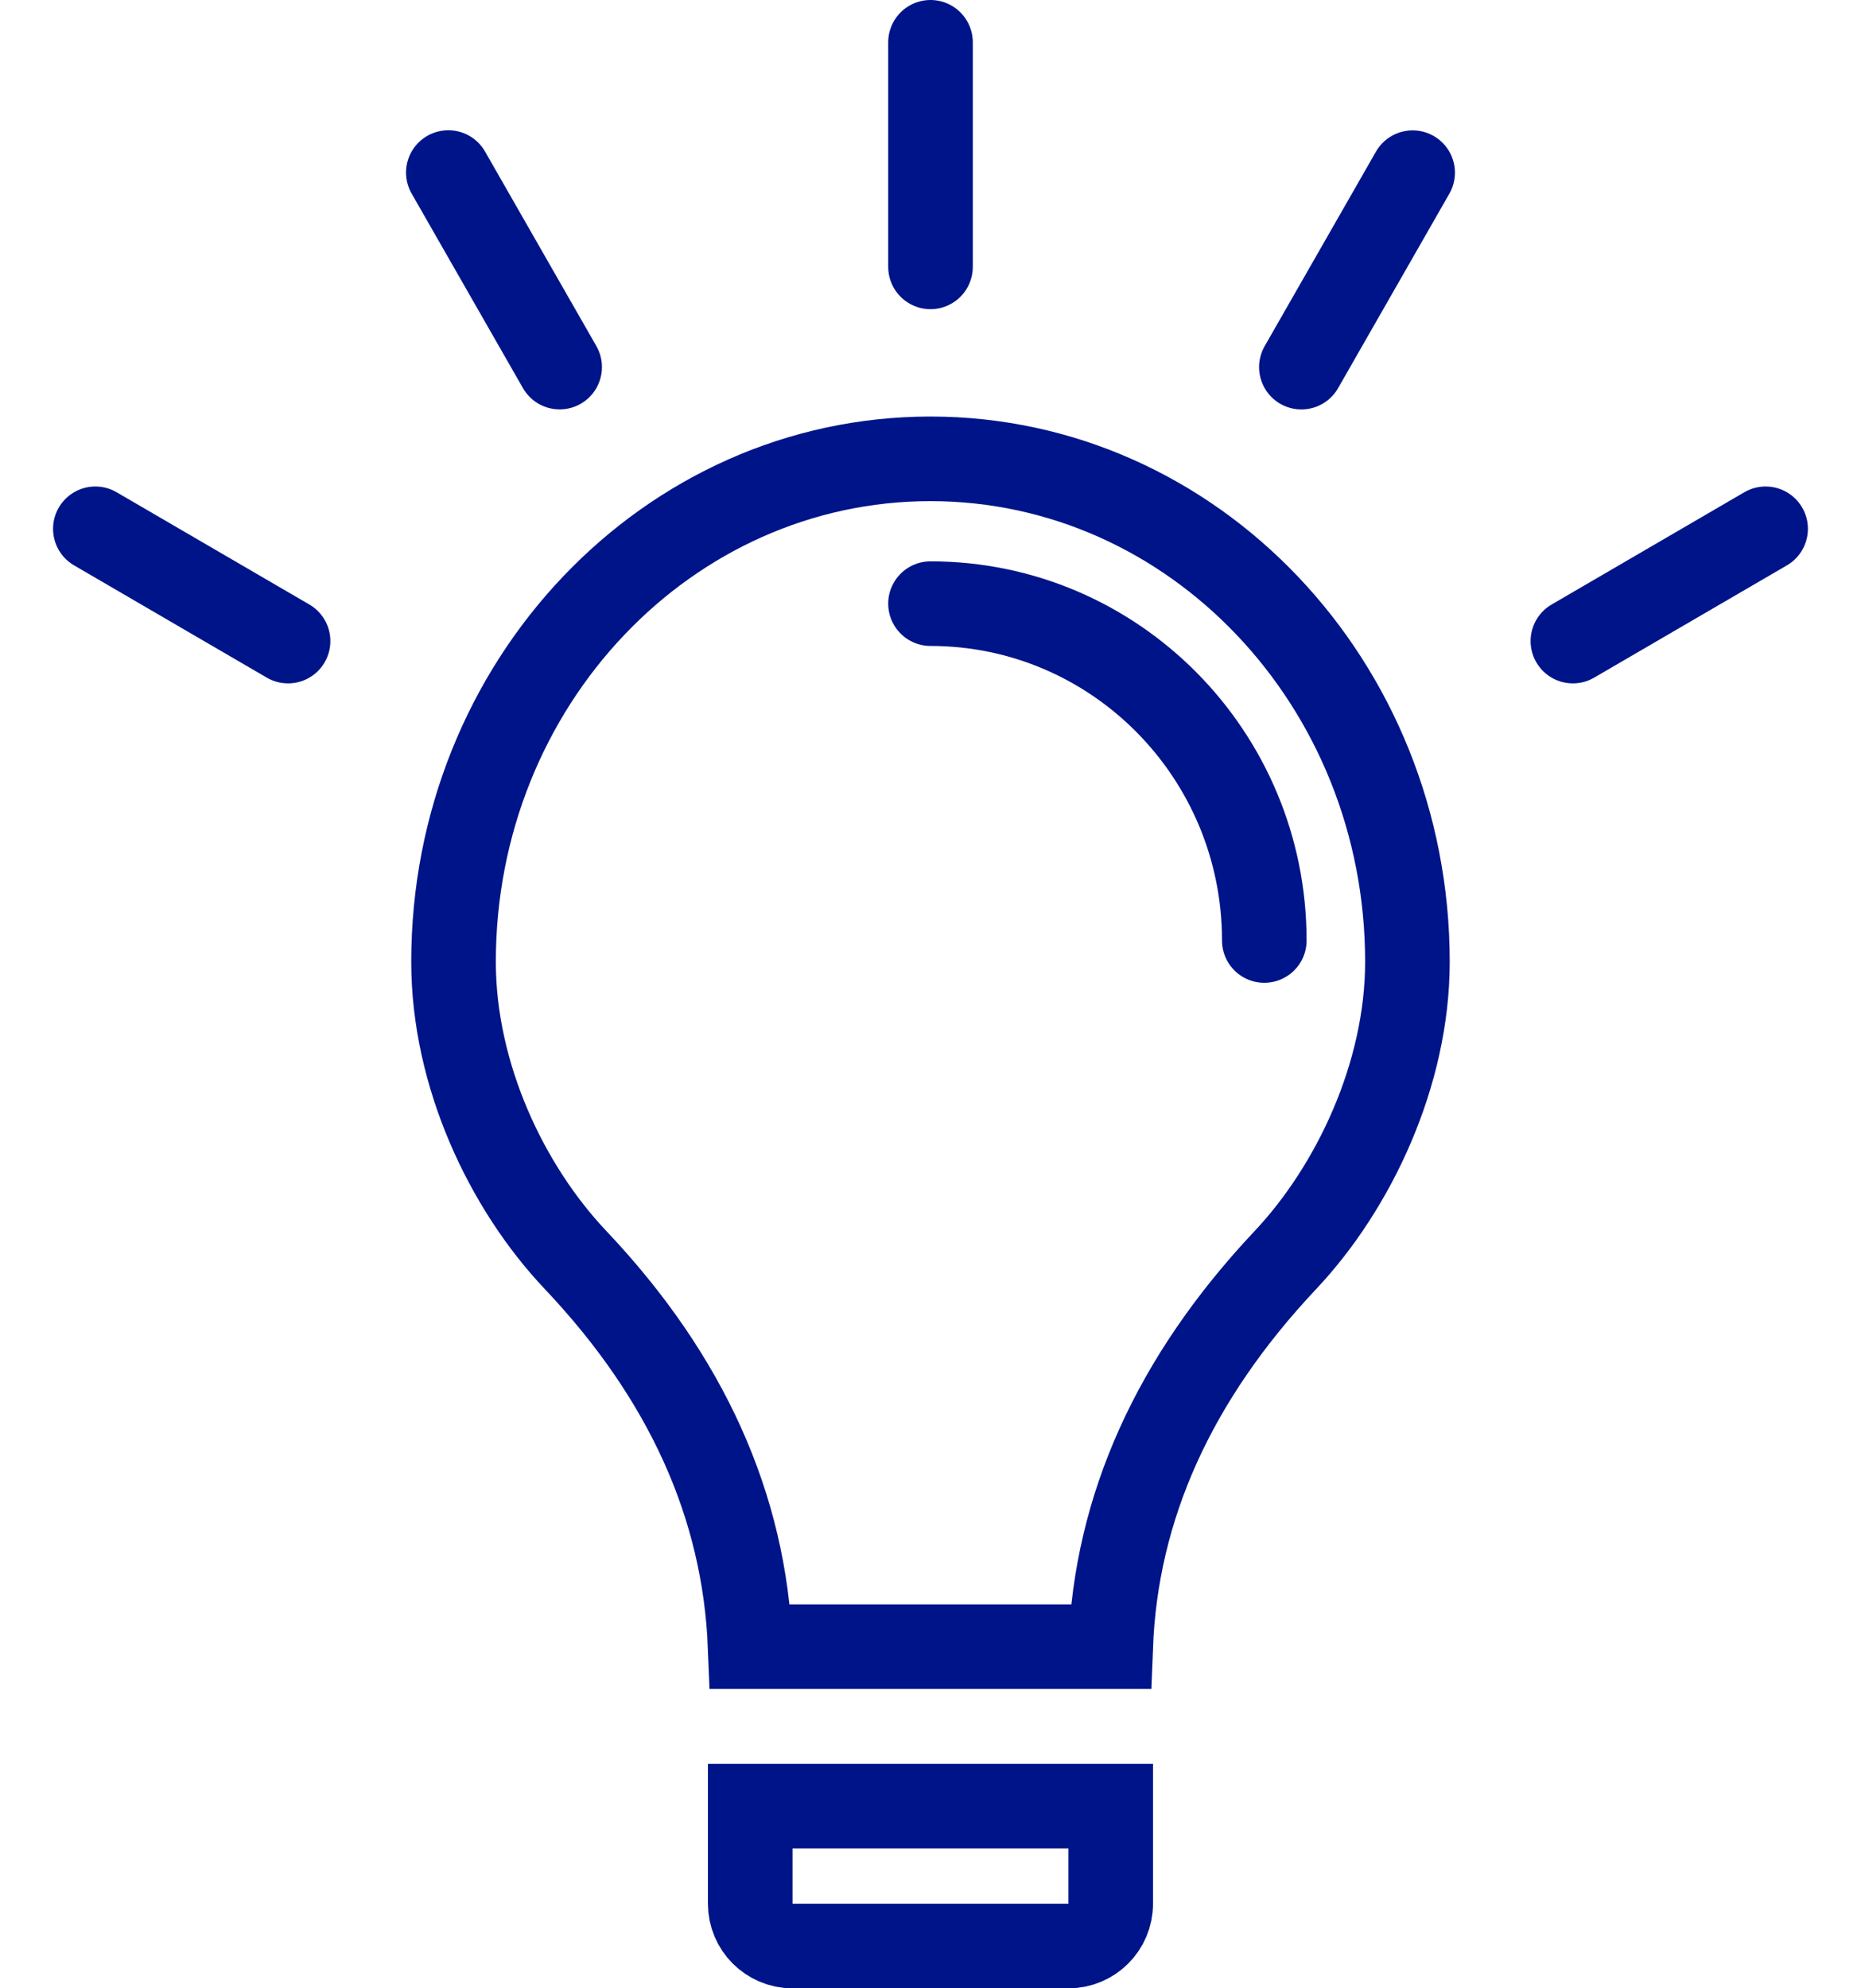
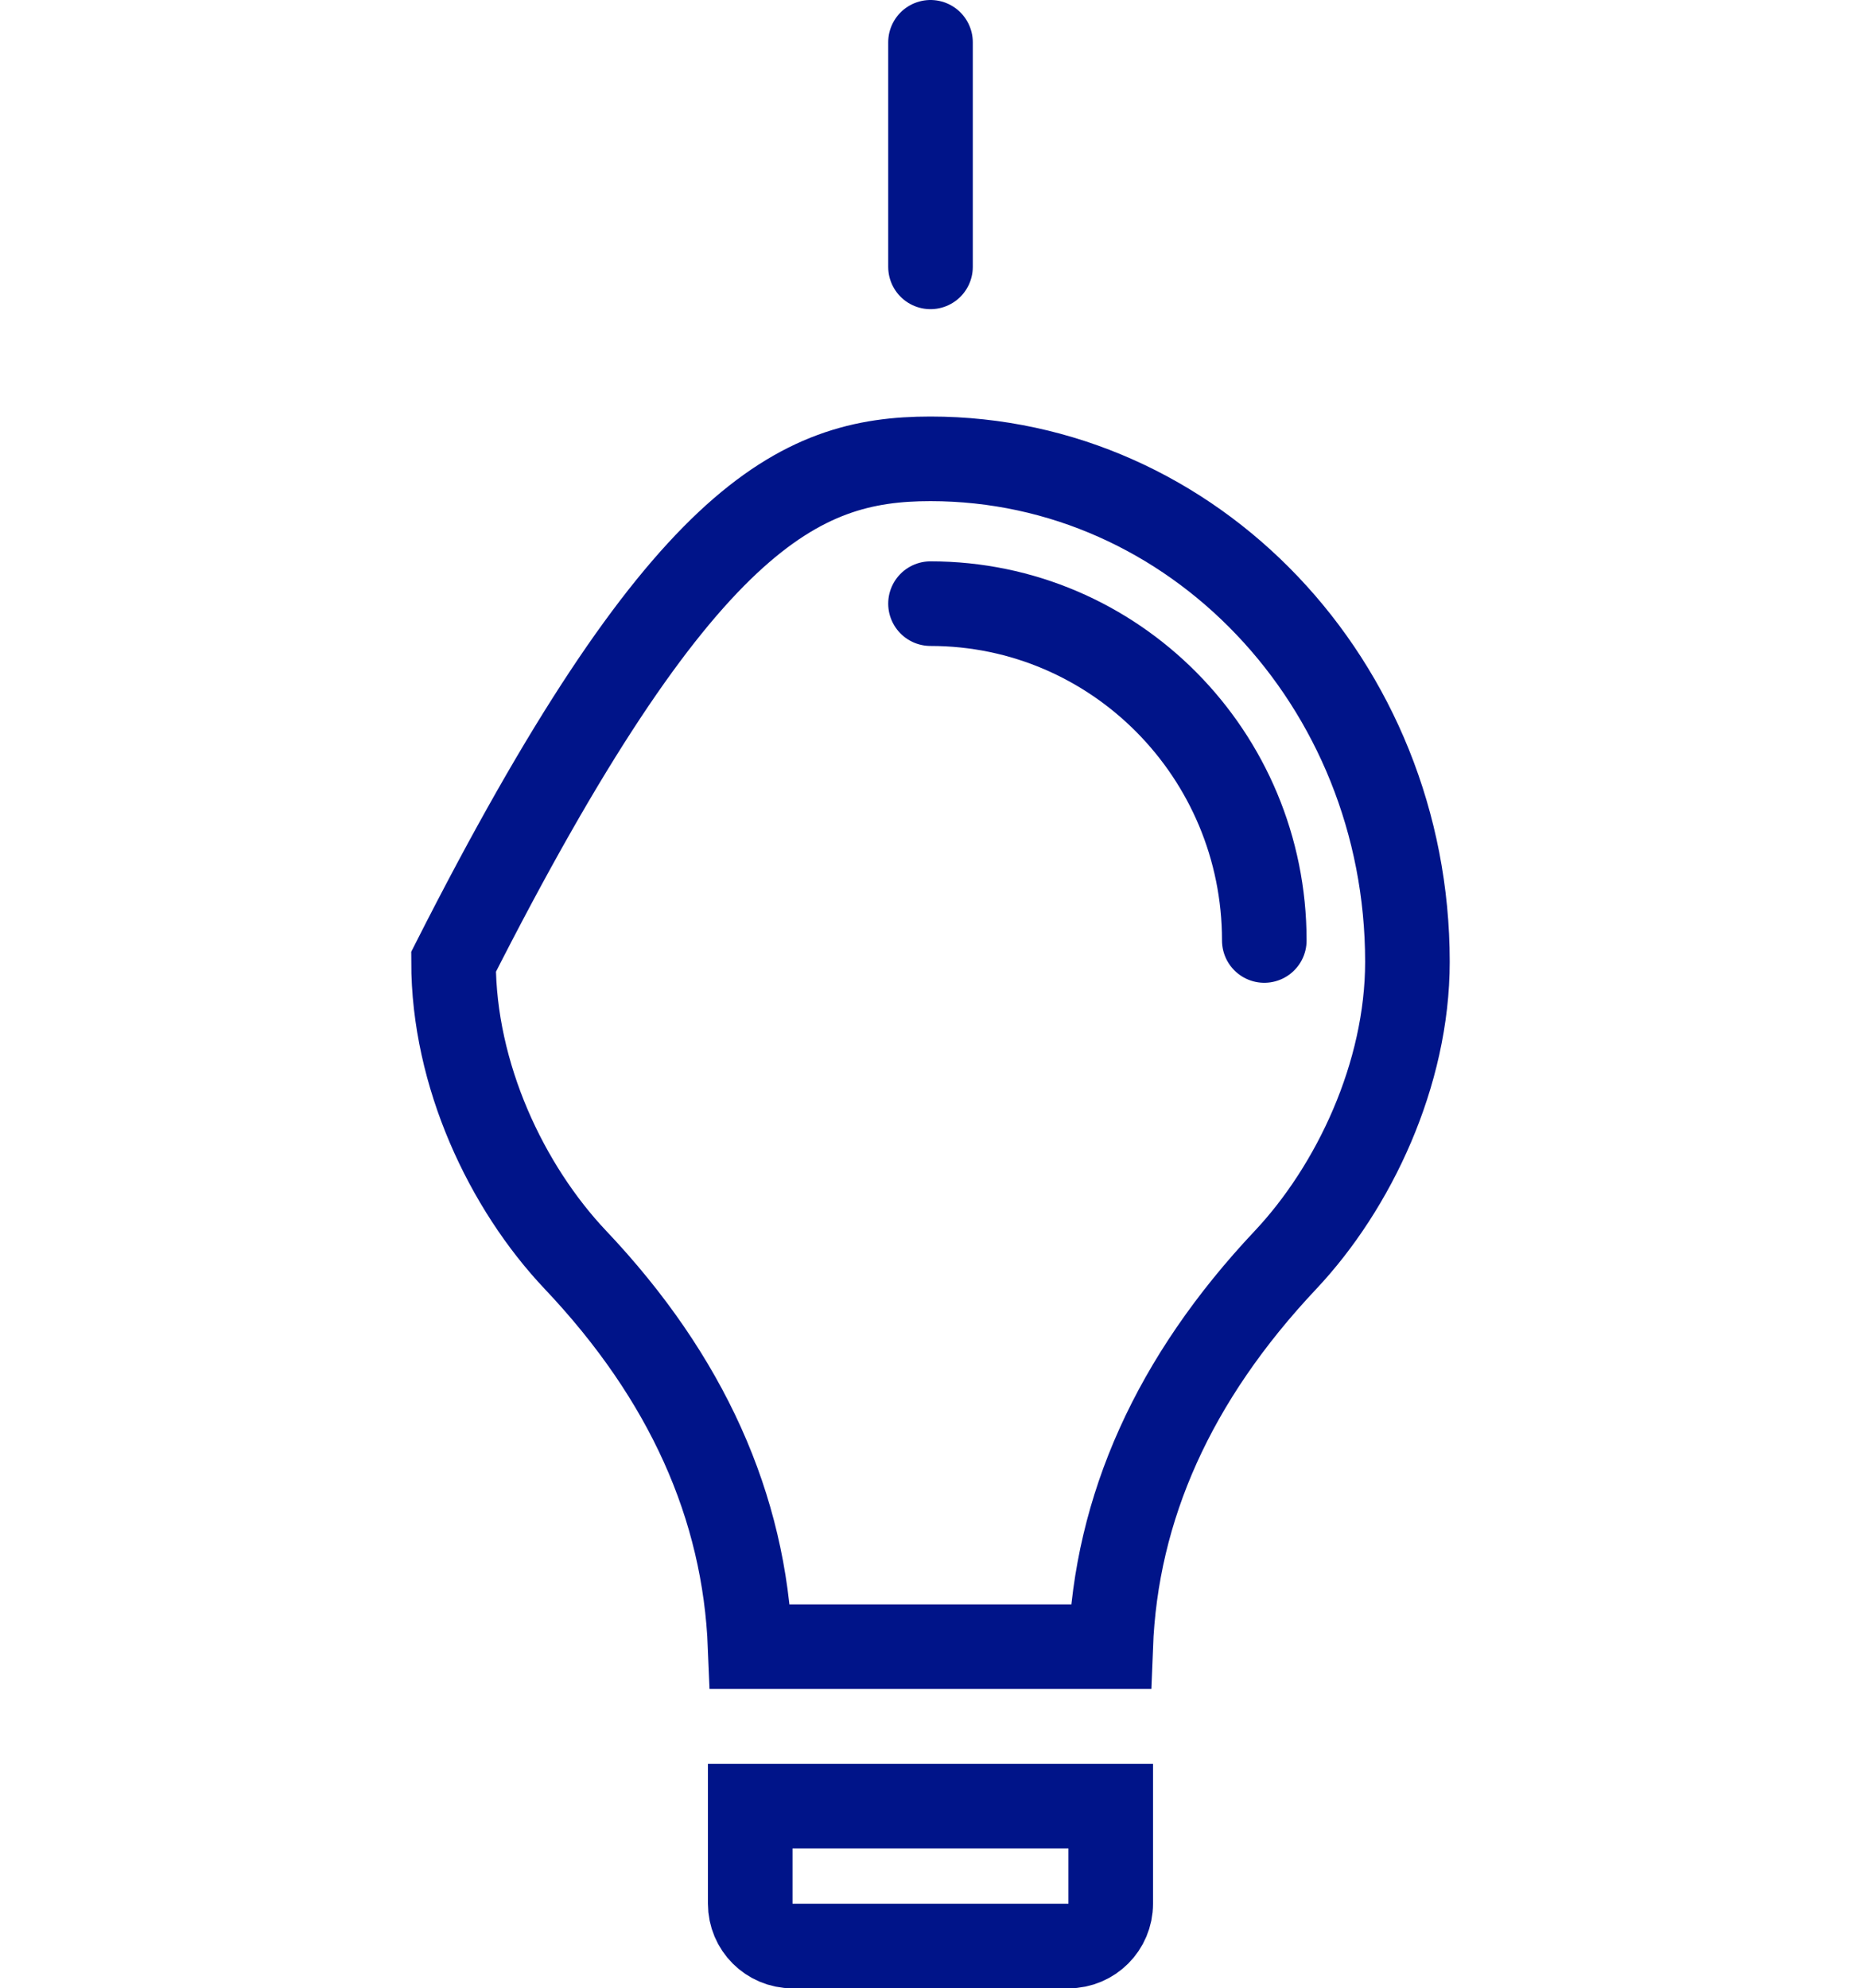
<svg xmlns="http://www.w3.org/2000/svg" width="44px" height="47px" viewBox="0 0 44 47" version="1.1">
  <title>62AC8DFC-8323-4C60-ADA4-7C2422167AAC</title>
  <g id="Desktop" stroke="none" stroke-width="1" fill="none" fill-rule="evenodd">
    <g id="home-page-new-banner" transform="translate(-322, -655)" stroke="#001489" stroke-width="2">
      <g id="Keyvisual" transform="translate(0, 160)">
        <g id="Group-3" transform="translate(0, 470)">
          <g id="Icon/lightbulb_black" transform="translate(324, 26)">
            <g id="Bulb" transform="translate(7.723, 8.846)">
              <path d="M16.538,32.846 L16.538,35.154 C16.538,35.43 16.426,35.68 16.245,35.861 C16.064,36.042 15.814,36.154 15.538,36.154 L15.538,36.154 L9.015,36.154 C8.739,36.154 8.489,36.042 8.308,35.861 C8.127,35.68 8.015,35.43 8.015,35.154 L8.015,35.154 L8.015,32.846 L16.538,32.846 Z" id="Rectangle-Copy" />
-               <path d="M12.276,1 C15.385,1 18.197,2.327 20.233,4.465 C22.287,6.621 23.553,9.601 23.553,12.89 C23.553,15.545 22.287,18.22 20.668,19.939 C18.027,22.743 16.663,25.794 16.537,29.077 L16.537,29.077 L8.013,29.077 C7.881,25.768 6.516,22.718 3.884,19.937 C2.252,18.213 1,15.563 1,12.89 C1,9.601 2.266,6.621 4.32,4.465 C6.356,2.327 9.168,1 12.276,1 Z" id="Oval" />
+               <path d="M12.276,1 C15.385,1 18.197,2.327 20.233,4.465 C22.287,6.621 23.553,9.601 23.553,12.89 C23.553,15.545 22.287,18.22 20.668,19.939 C18.027,22.743 16.663,25.794 16.537,29.077 L16.537,29.077 L8.013,29.077 C7.881,25.768 6.516,22.718 3.884,19.937 C2.252,18.213 1,15.563 1,12.89 C6.356,2.327 9.168,1 12.276,1 Z" id="Oval" />
            </g>
            <path d="M27.892,21.231 C27.892,16.834 24.358,13.269 20,13.269" id="Oval" stroke-linecap="round" />
            <line x1="20" y1="0" x2="20" y2="5.308" id="Line-7" stroke-linecap="round" />
-             <line x1="30.074" y1="2.732" x2="30.094" y2="8.028" id="Line-7" stroke-linecap="round" transform="translate(30.084, 5.38) rotate(-330) translate(-30.084, -5.38) " />
-             <line x1="2.543" y1="10.19" x2="2.523" y2="15.463" id="Line-7" stroke-linecap="round" transform="translate(2.533, 12.827) rotate(-60) translate(-2.533, -12.827) " />
-             <line x1="9.926" y1="2.729" x2="9.906" y2="8.027" id="Line-7" stroke-linecap="round" transform="translate(9.916, 5.378) rotate(-30) translate(-9.916, -5.378) " />
-             <line x1="37.456" y1="10.19" x2="37.476" y2="15.463" id="Line-7" stroke-linecap="round" transform="translate(37.466, 12.827) rotate(-300) translate(-37.466, -12.827) " />
          </g>
        </g>
      </g>
    </g>
  </g>
</svg>